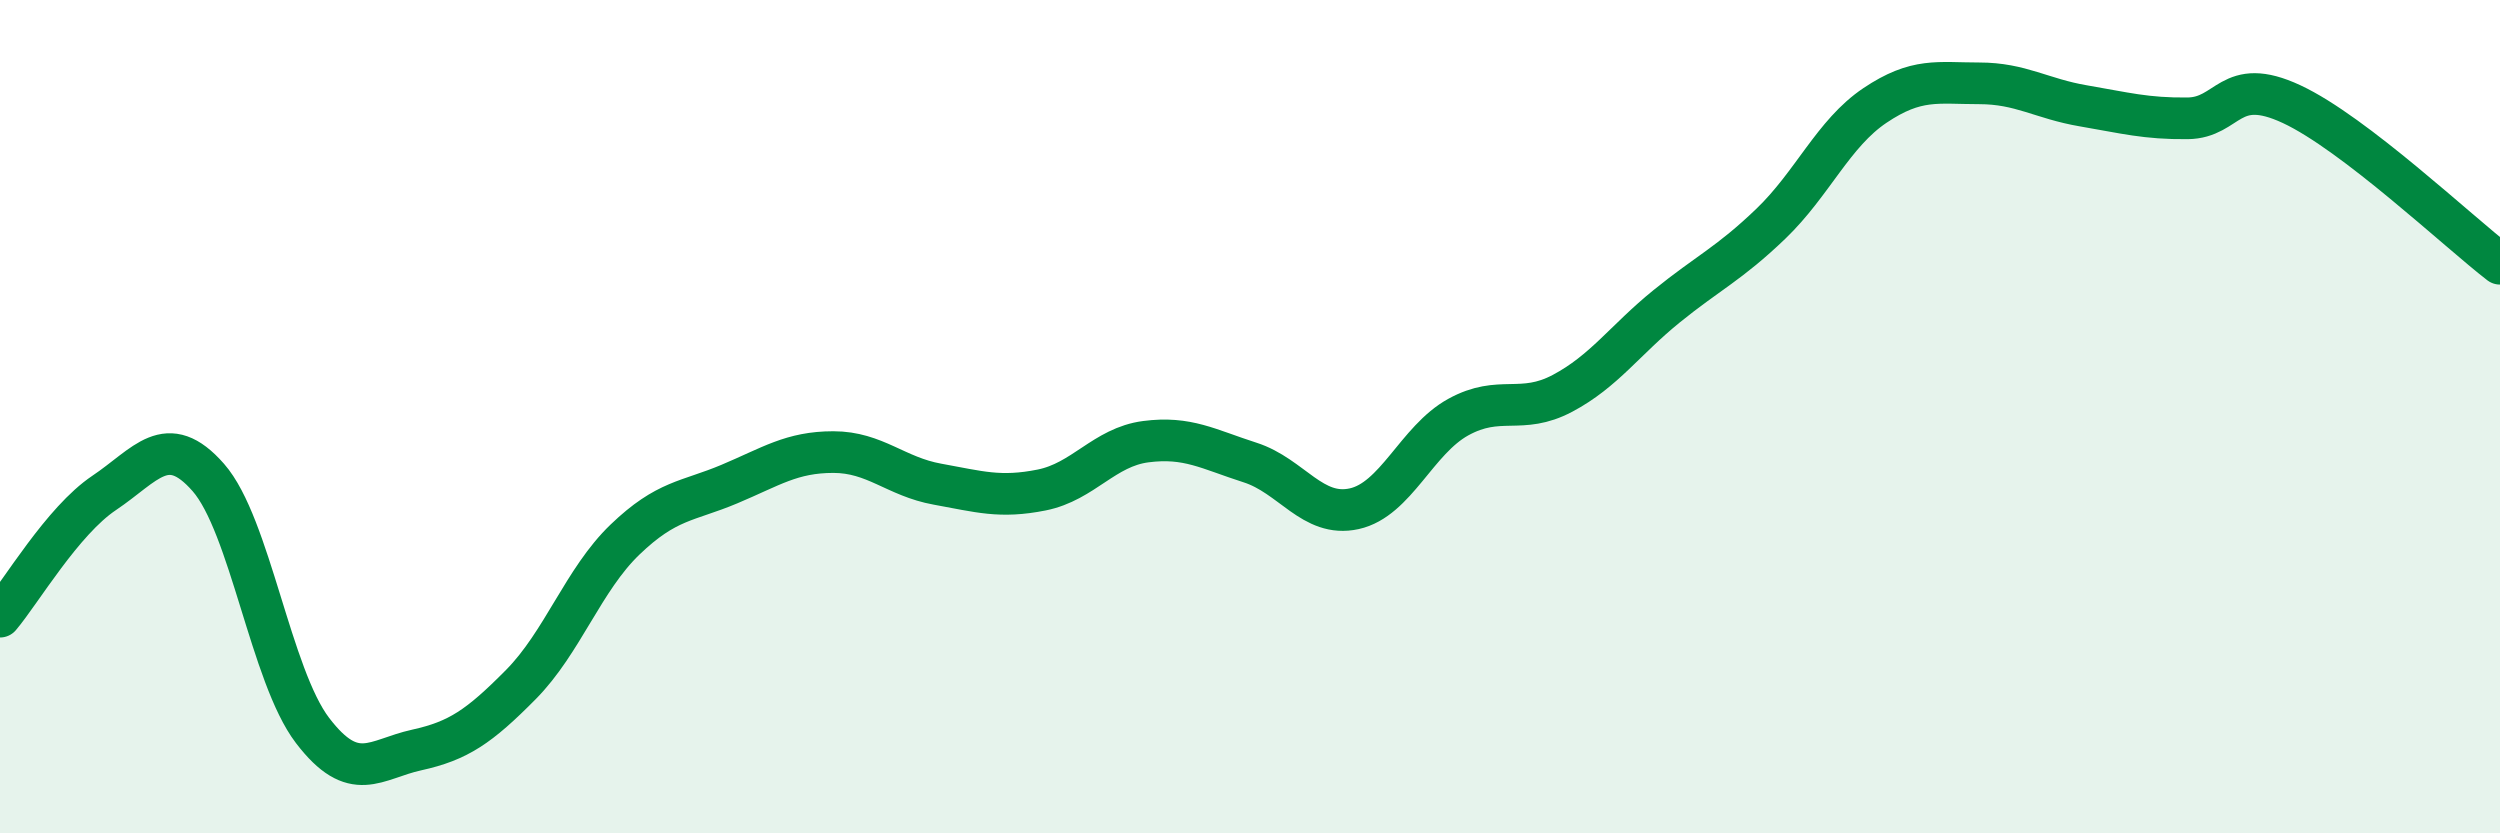
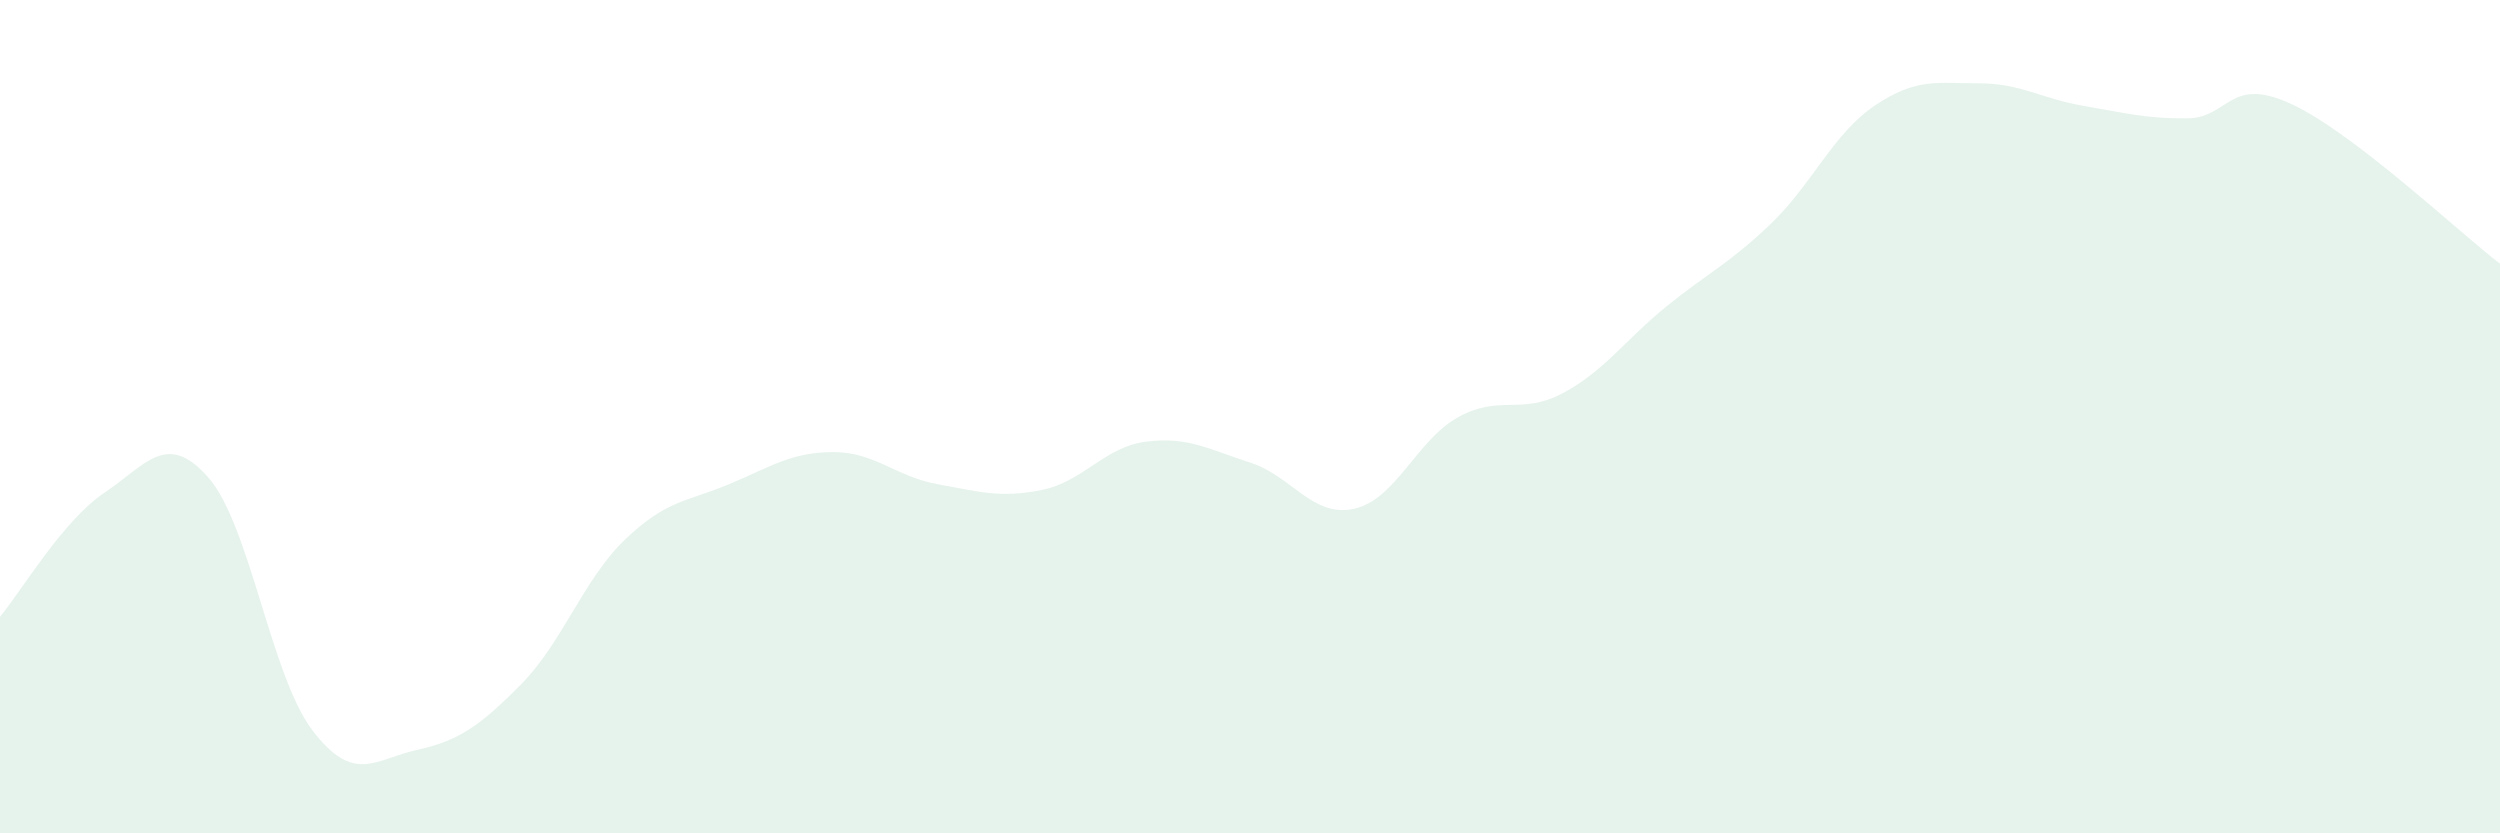
<svg xmlns="http://www.w3.org/2000/svg" width="60" height="20" viewBox="0 0 60 20">
  <path d="M 0,14.8 C 0.5,14.21 1.5,12.5 2.5,11.83 C 3.5,11.16 4,10.32 5,11.46 C 6,12.6 6.5,16.22 7.5,17.53 C 8.5,18.84 9,18.22 10,18 C 11,17.78 11.5,17.44 12.5,16.43 C 13.5,15.42 14,13.91 15,12.95 C 16,11.99 16.5,12.04 17.5,11.62 C 18.5,11.2 19,10.85 20,10.85 C 21,10.85 21.5,11.44 22.5,11.62 C 23.5,11.8 24,11.96 25,11.76 C 26,11.56 26.5,10.73 27.5,10.6 C 28.5,10.47 29,10.78 30,11.1 C 31,11.42 31.5,12.43 32.5,12.21 C 33.5,11.99 34,10.56 35,10.01 C 36,9.46 36.5,9.97 37.5,9.44 C 38.5,8.91 39,8.16 40,7.35 C 41,6.54 41.5,6.33 42.5,5.37 C 43.5,4.41 44,3.2 45,2.53 C 46,1.86 46.5,2 47.5,2 C 48.5,2 49,2.37 50,2.54 C 51,2.71 51.5,2.85 52.5,2.84 C 53.5,2.83 53.5,1.8 55,2.5 C 56.5,3.2 59,5.56 60,6.33L60 20L0 20Z" fill="#008740" opacity="0.1" stroke-linecap="round" stroke-linejoin="round" />
-   <path d="M 0,14.8 C 0.5,14.21 1.5,12.5 2.5,11.83 C 3.5,11.16 4,10.32 5,11.46 C 6,12.6 6.5,16.22 7.5,17.53 C 8.5,18.84 9,18.22 10,18 C 11,17.78 11.5,17.44 12.5,16.43 C 13.5,15.42 14,13.91 15,12.95 C 16,11.99 16.5,12.04 17.5,11.62 C 18.5,11.2 19,10.85 20,10.85 C 21,10.85 21.5,11.44 22.5,11.62 C 23.5,11.8 24,11.96 25,11.76 C 26,11.56 26.5,10.73 27.5,10.6 C 28.5,10.47 29,10.78 30,11.1 C 31,11.42 31.5,12.43 32.5,12.21 C 33.5,11.99 34,10.56 35,10.01 C 36,9.46 36.5,9.97 37.5,9.44 C 38.5,8.91 39,8.16 40,7.35 C 41,6.54 41.5,6.33 42.5,5.37 C 43.5,4.41 44,3.2 45,2.53 C 46,1.86 46.5,2 47.5,2 C 48.5,2 49,2.37 50,2.54 C 51,2.71 51.5,2.85 52.5,2.84 C 53.5,2.83 53.5,1.8 55,2.5 C 56.5,3.2 59,5.56 60,6.33" stroke="#008740" stroke-width="1" fill="none" stroke-linecap="round" stroke-linejoin="round" />
</svg>